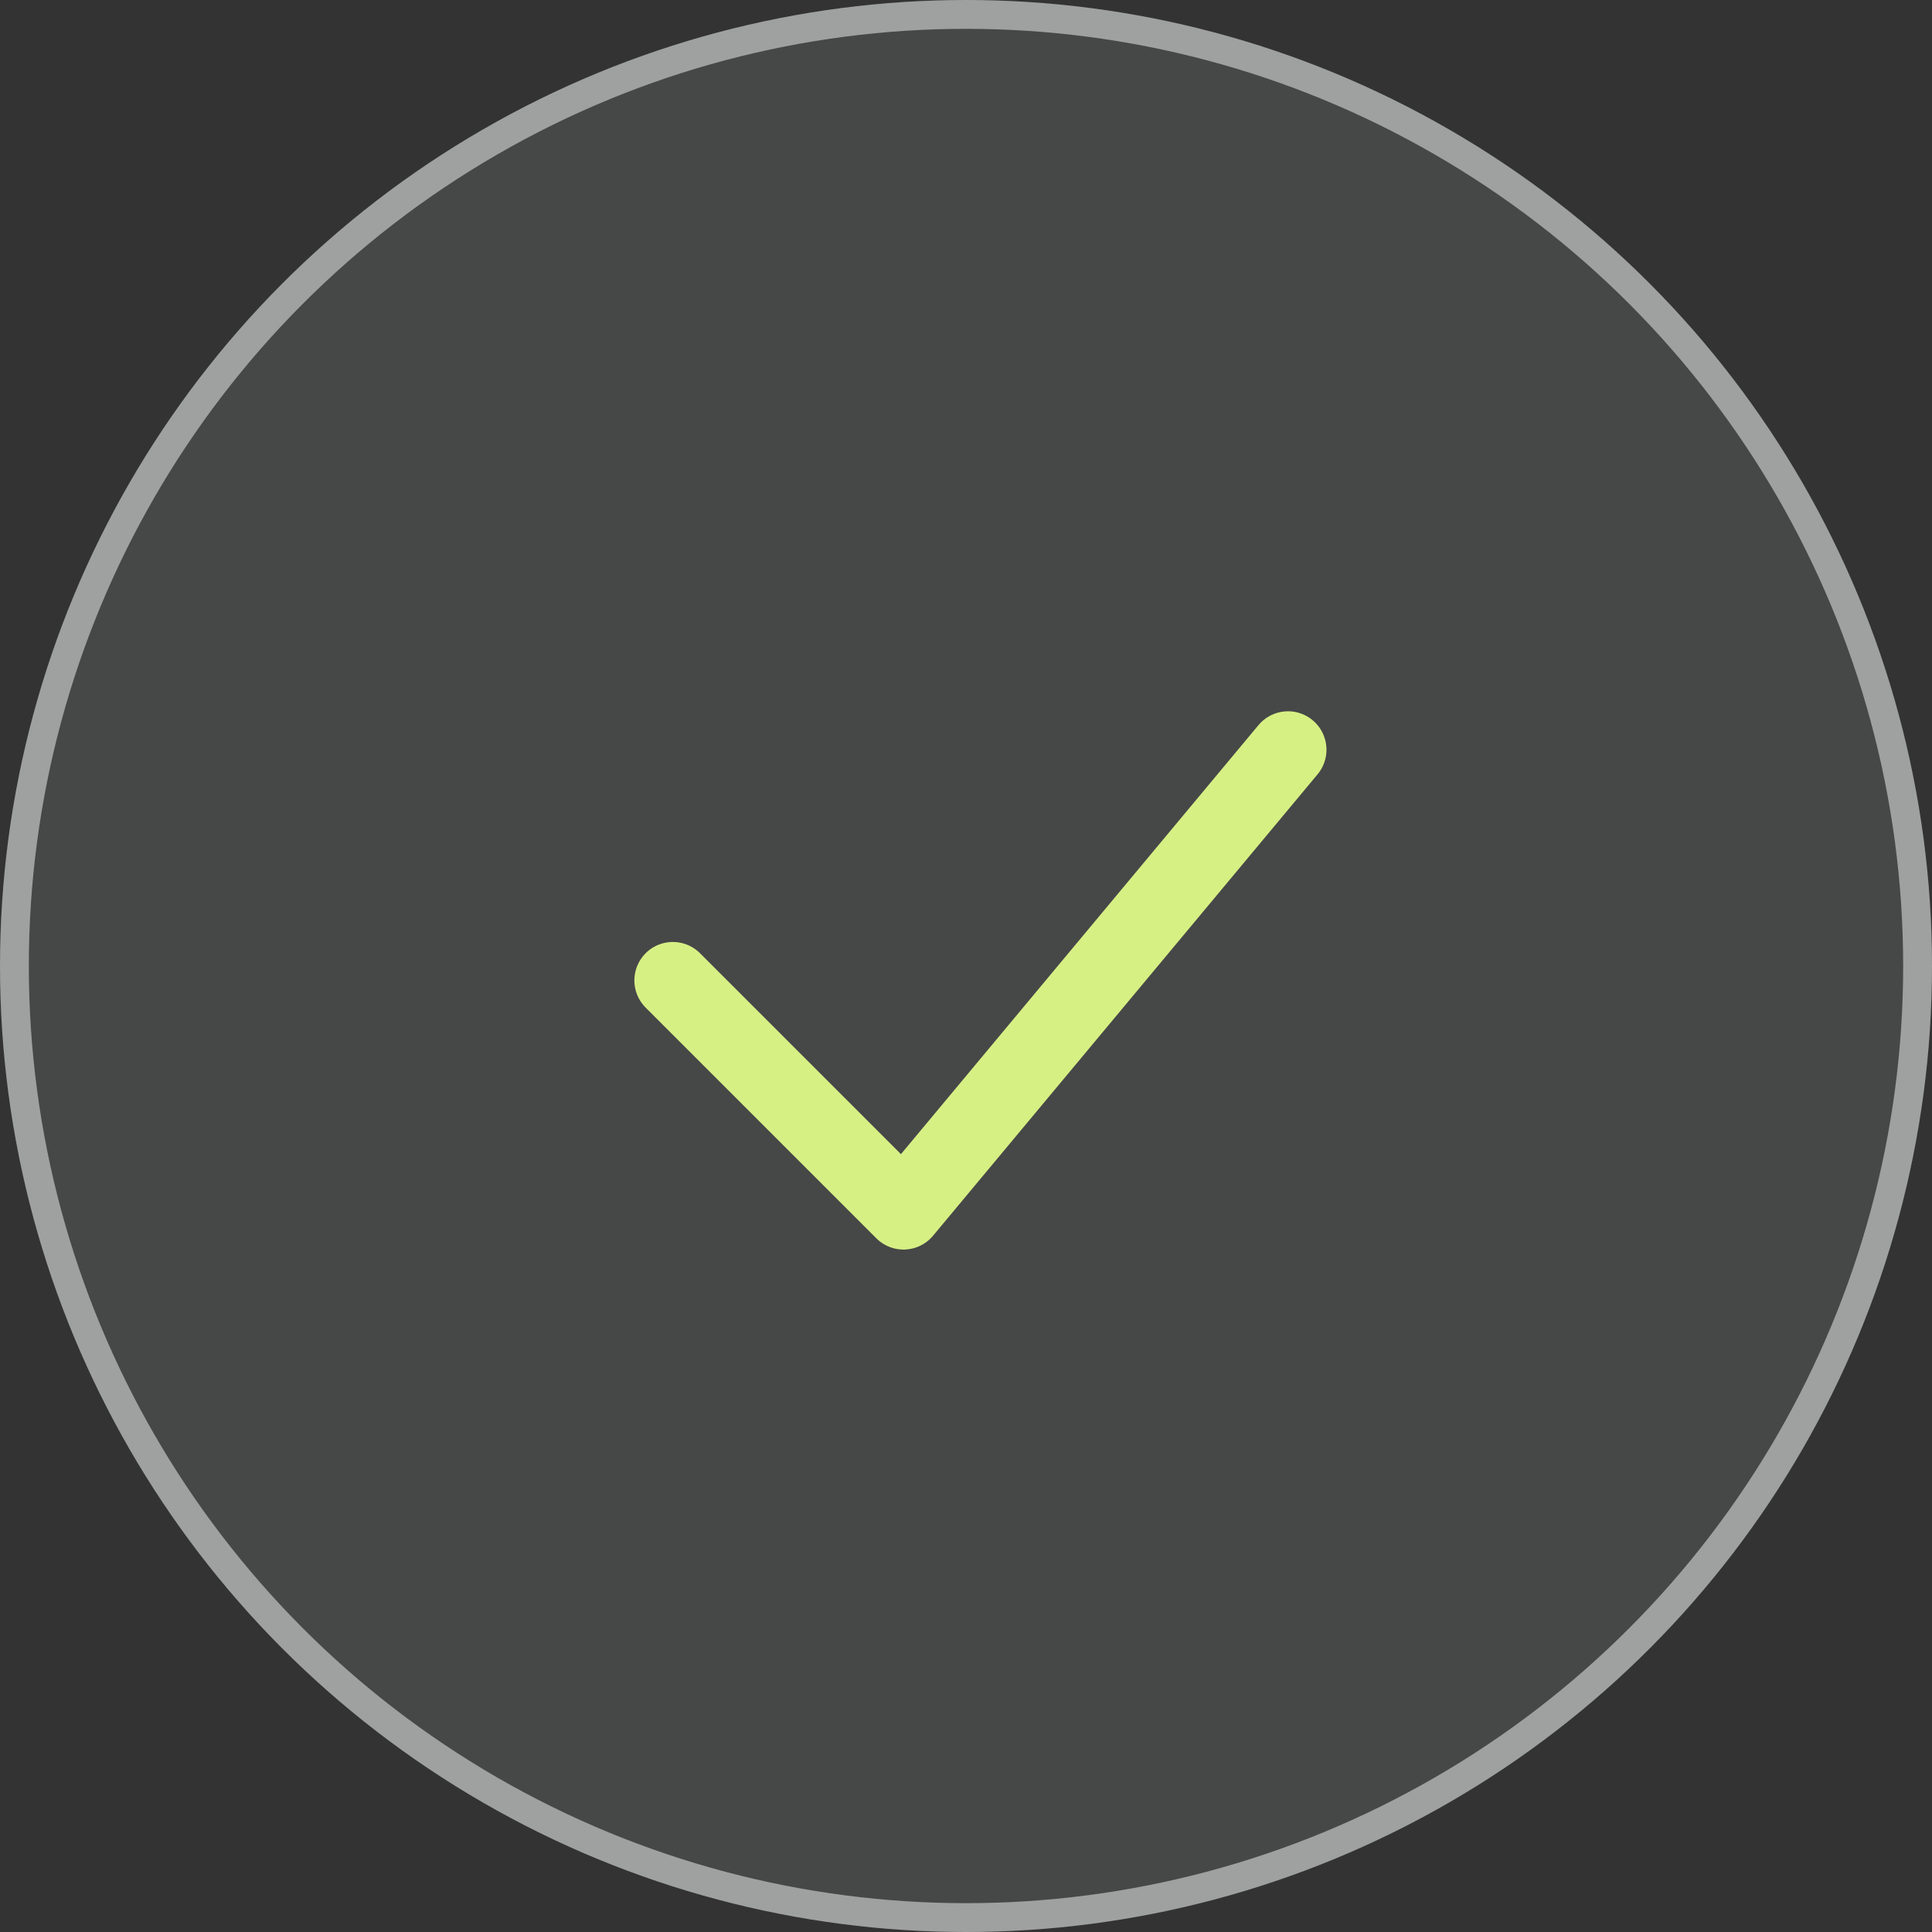
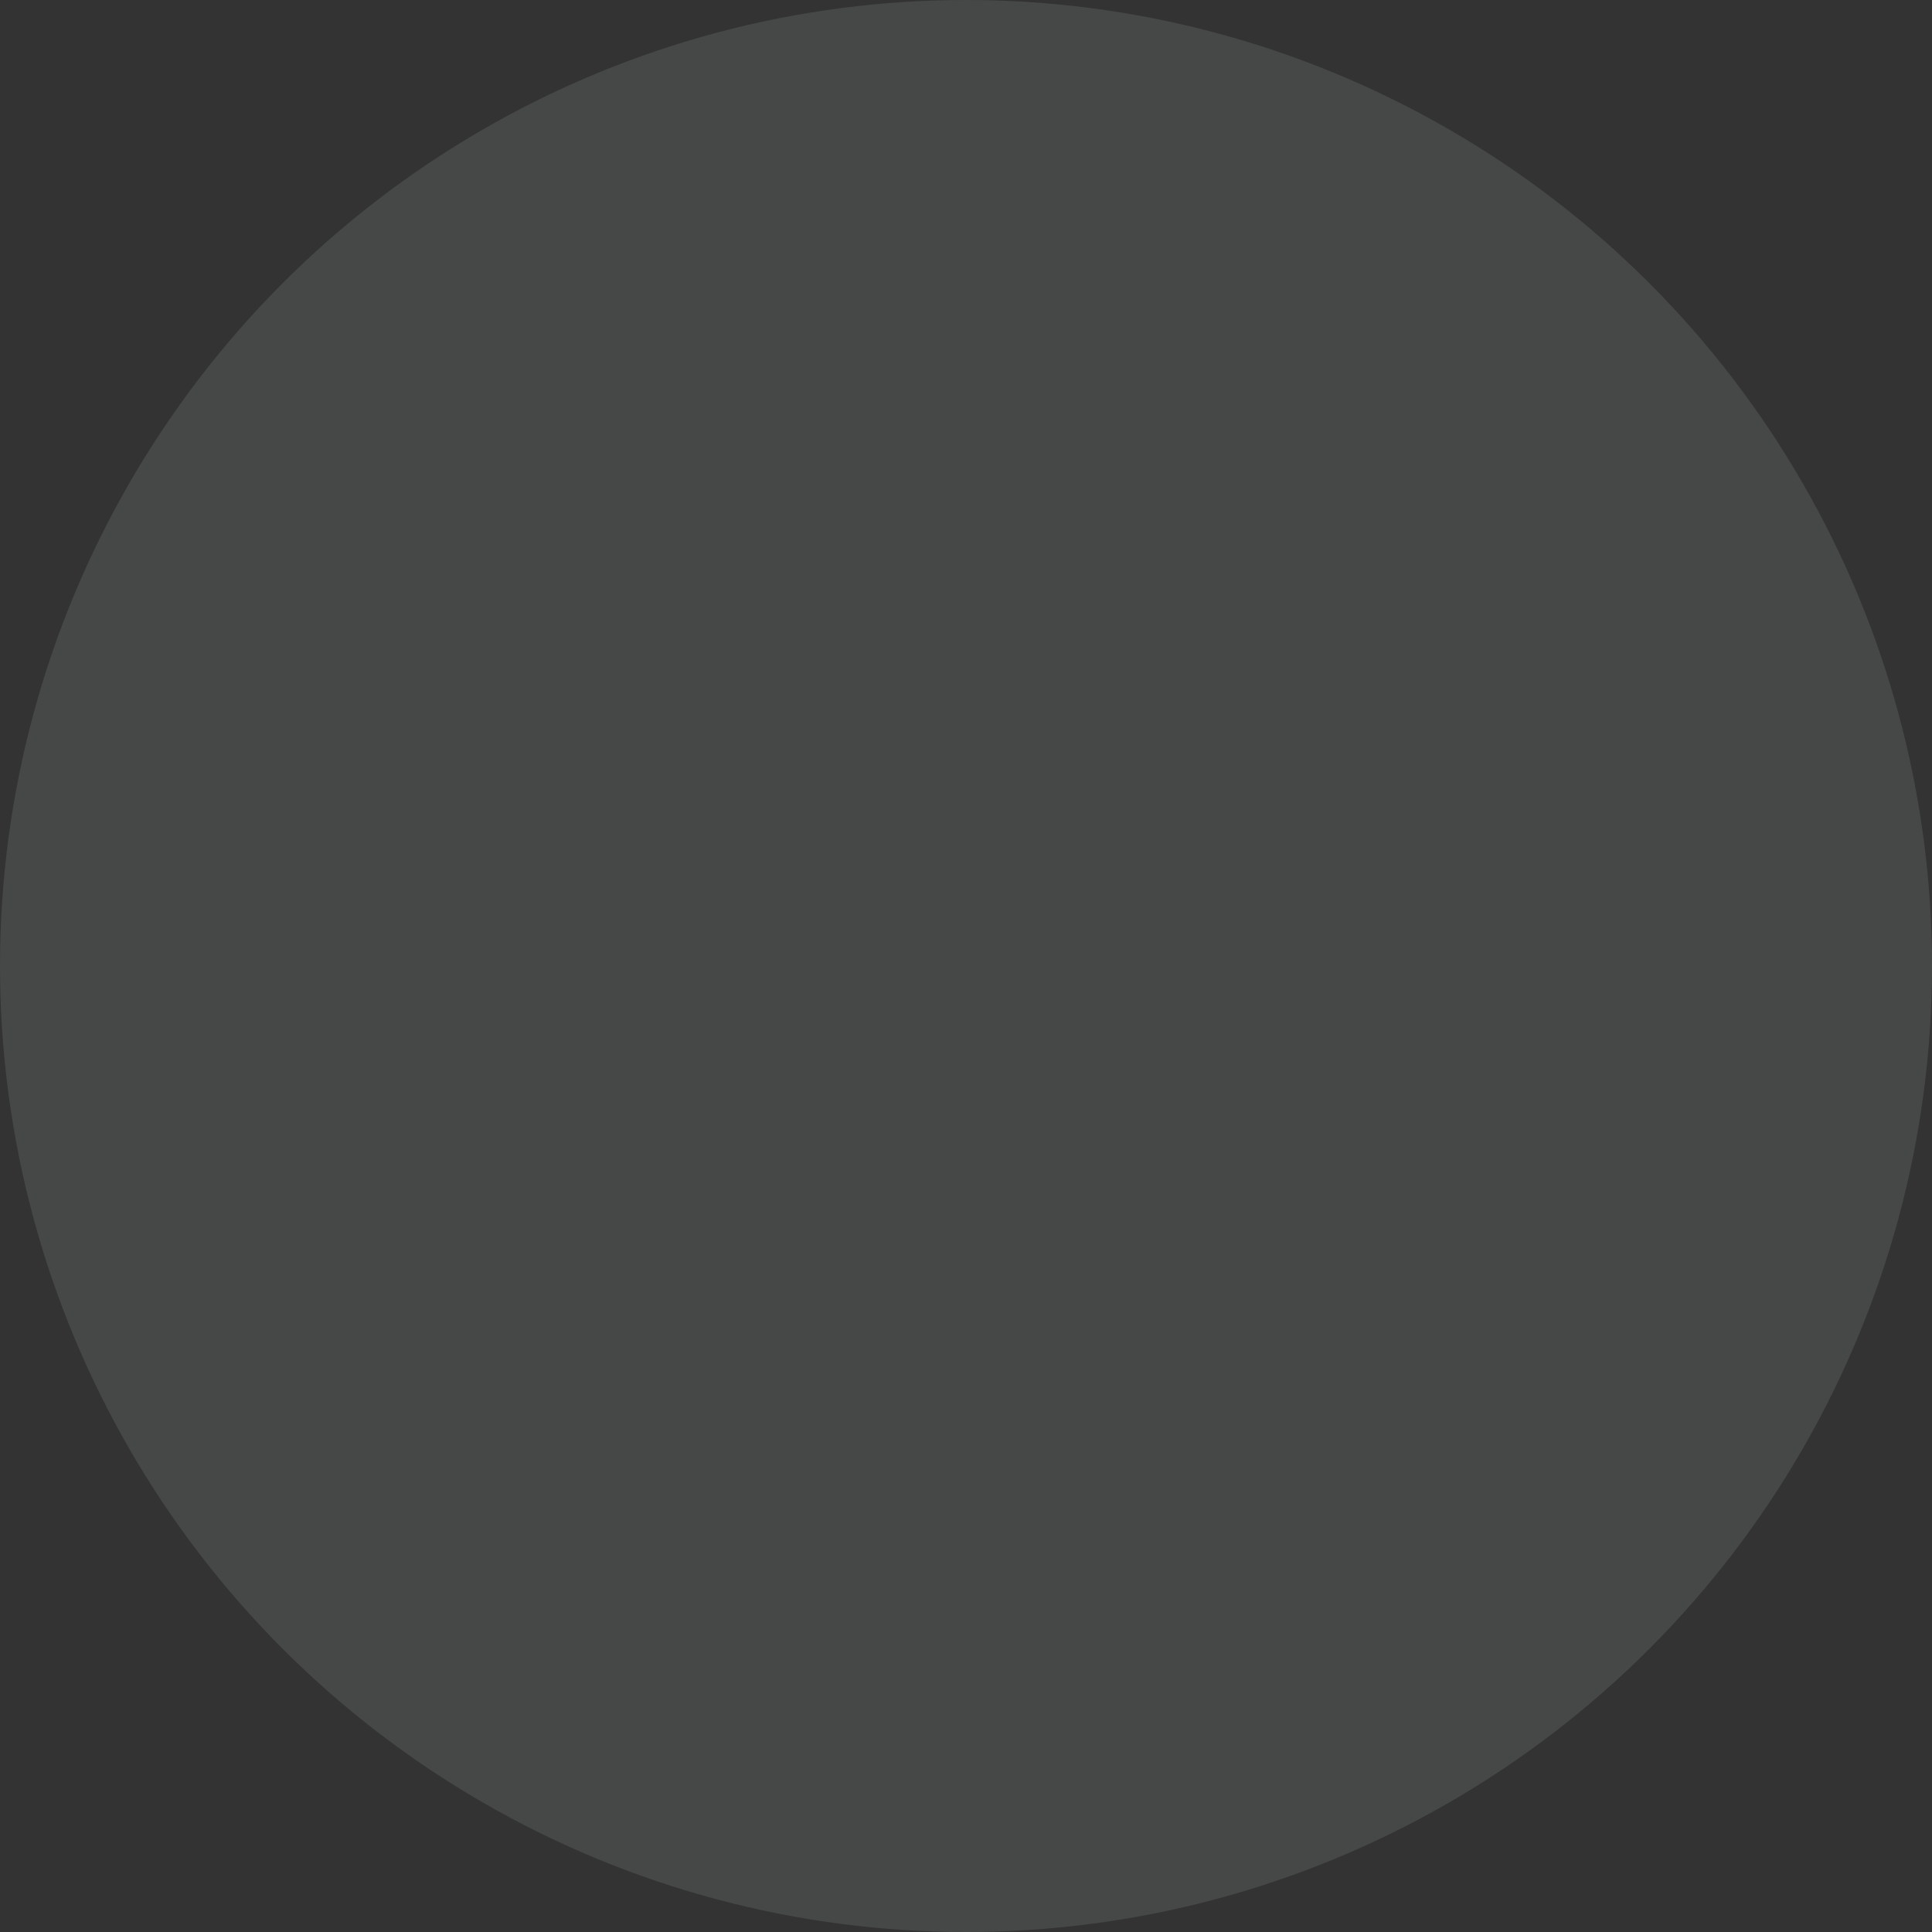
<svg xmlns="http://www.w3.org/2000/svg" width="67" height="67" viewBox="0 0 67 67" fill="none">
  <rect x="0" y="0" width="67" height="67" fill="#333333" stroke="none" />
  <circle cx="33.5" cy="33.5" r="33.5" fill="#F9FAFB" fill-opacity="0.1" />
-   <circle cx="33.5" cy="33.5" r="33" stroke="#F9FAFB" stroke-opacity="0.5" />
-   <path d="M23.333 34L31.333 42L44.667 26" stroke="#D7F084" stroke-width="2.667" stroke-linecap="round" stroke-linejoin="round" />
</svg>